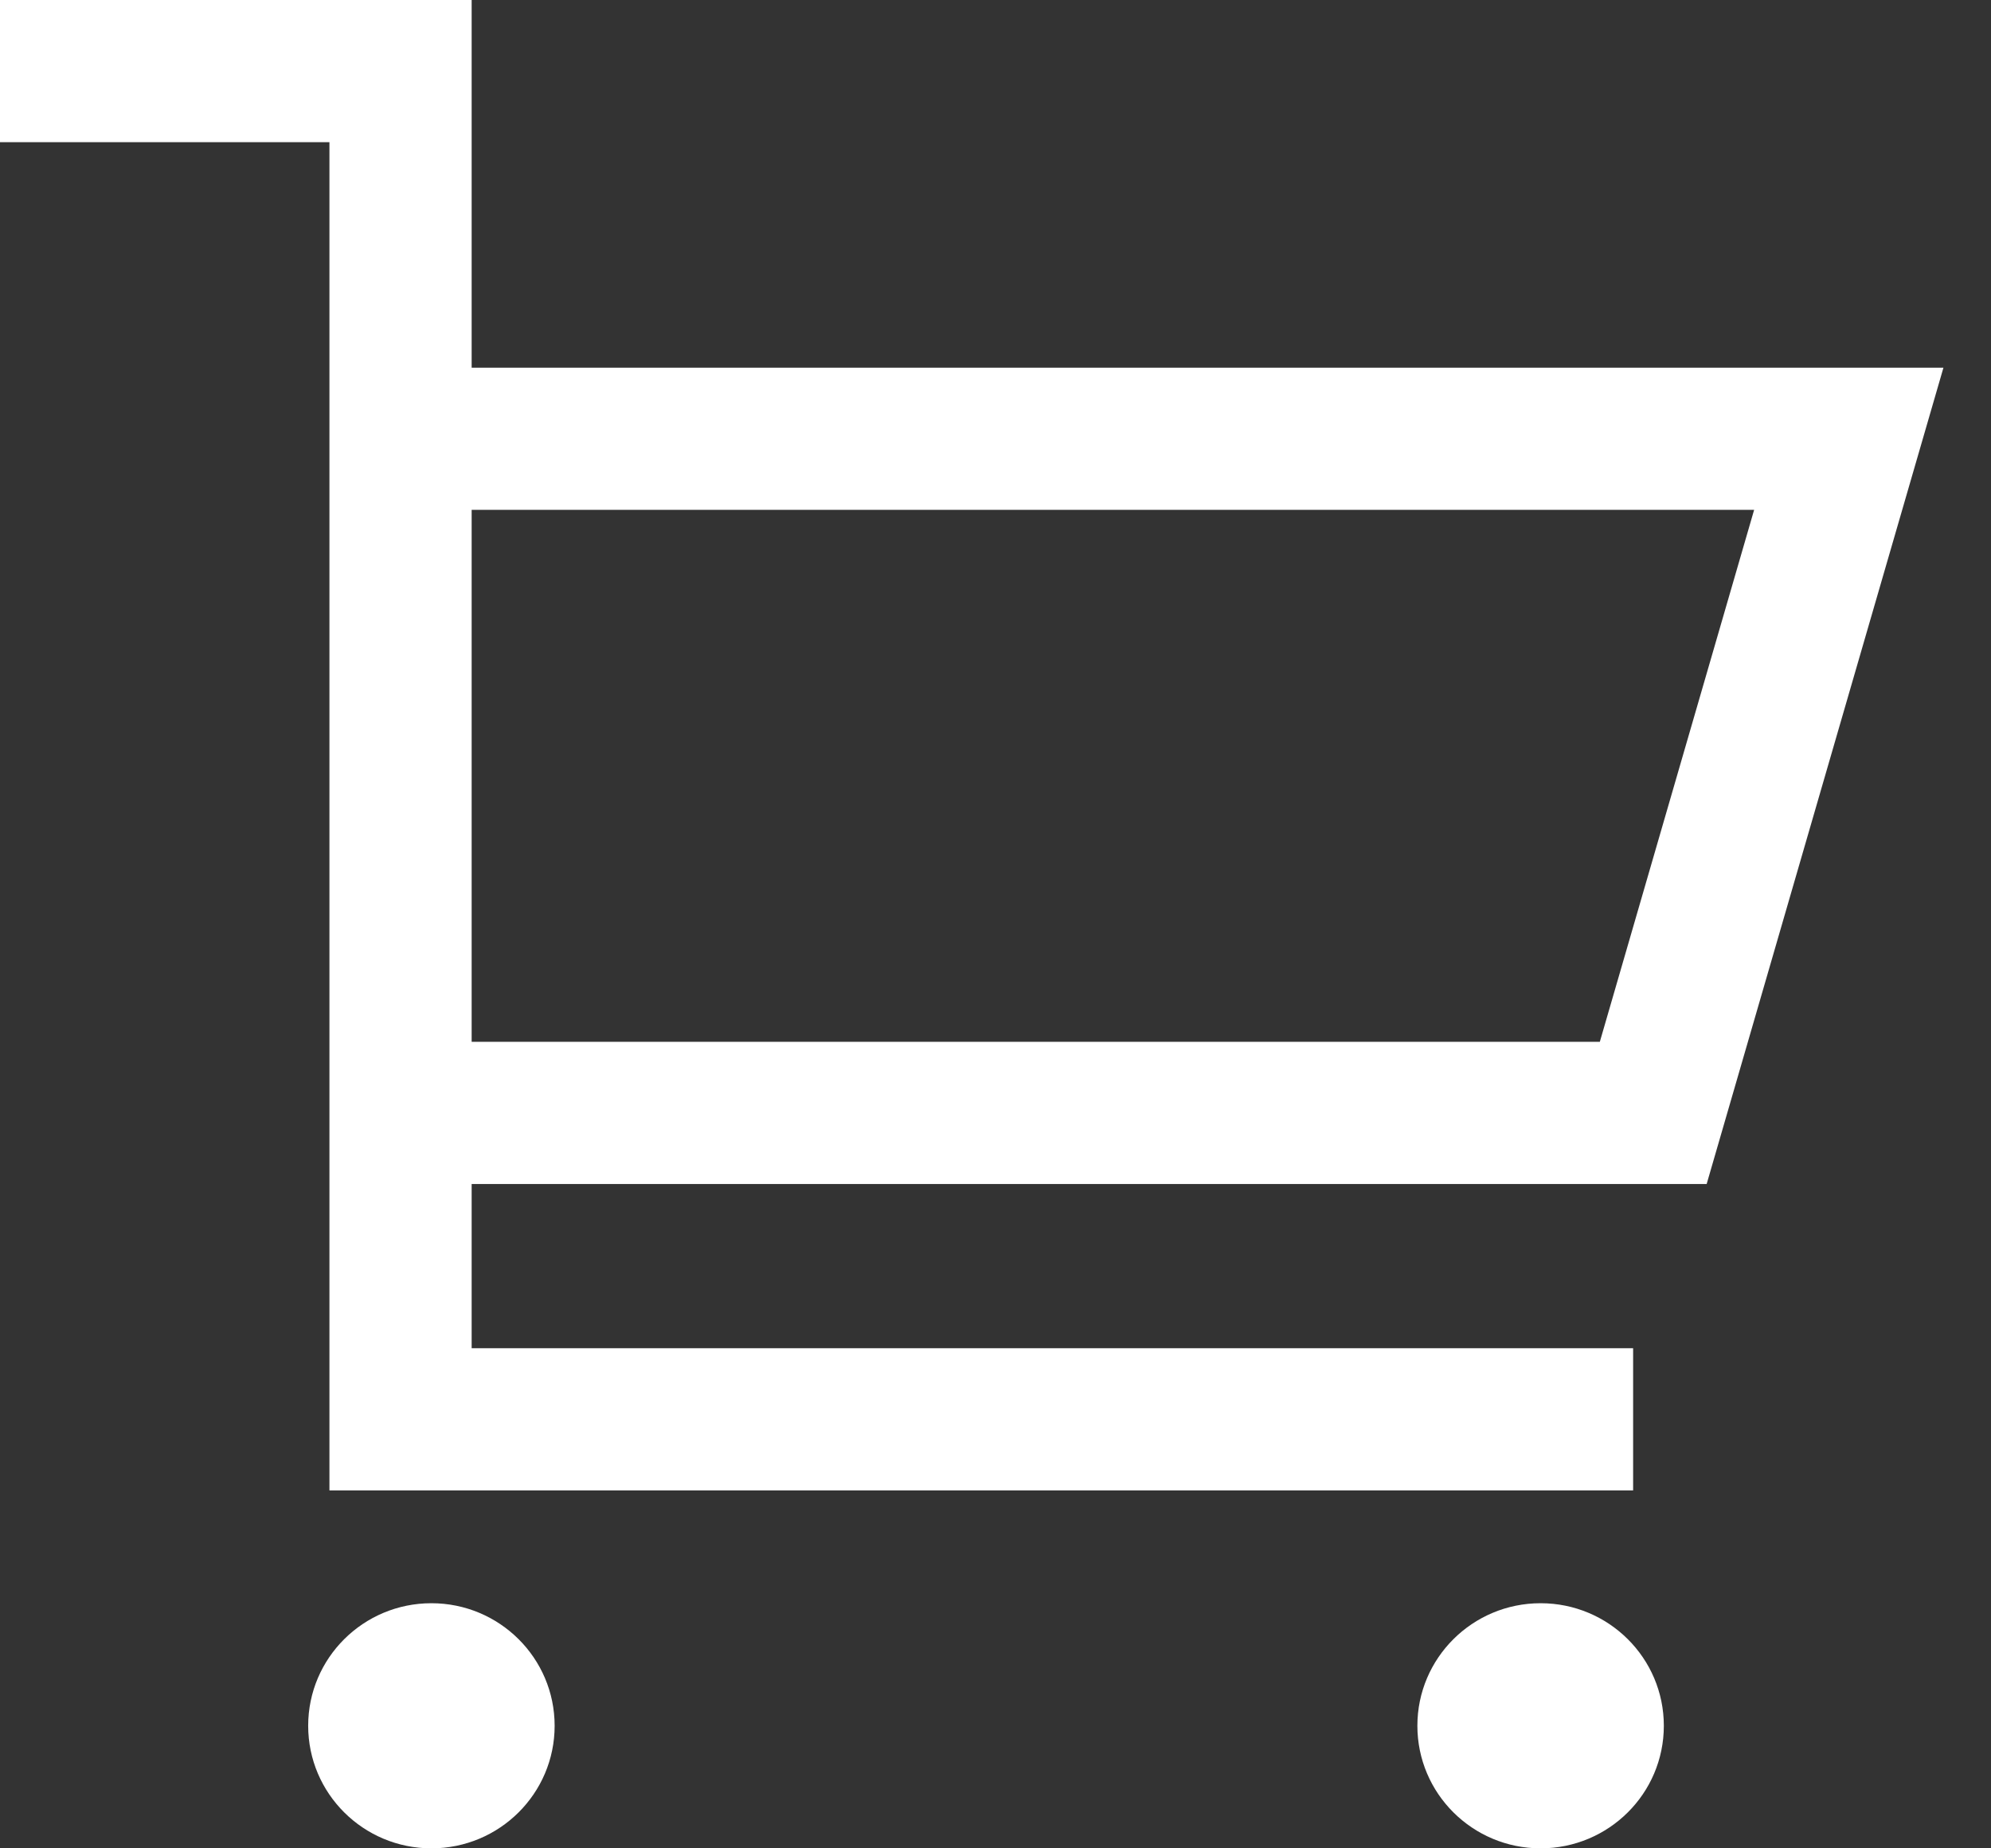
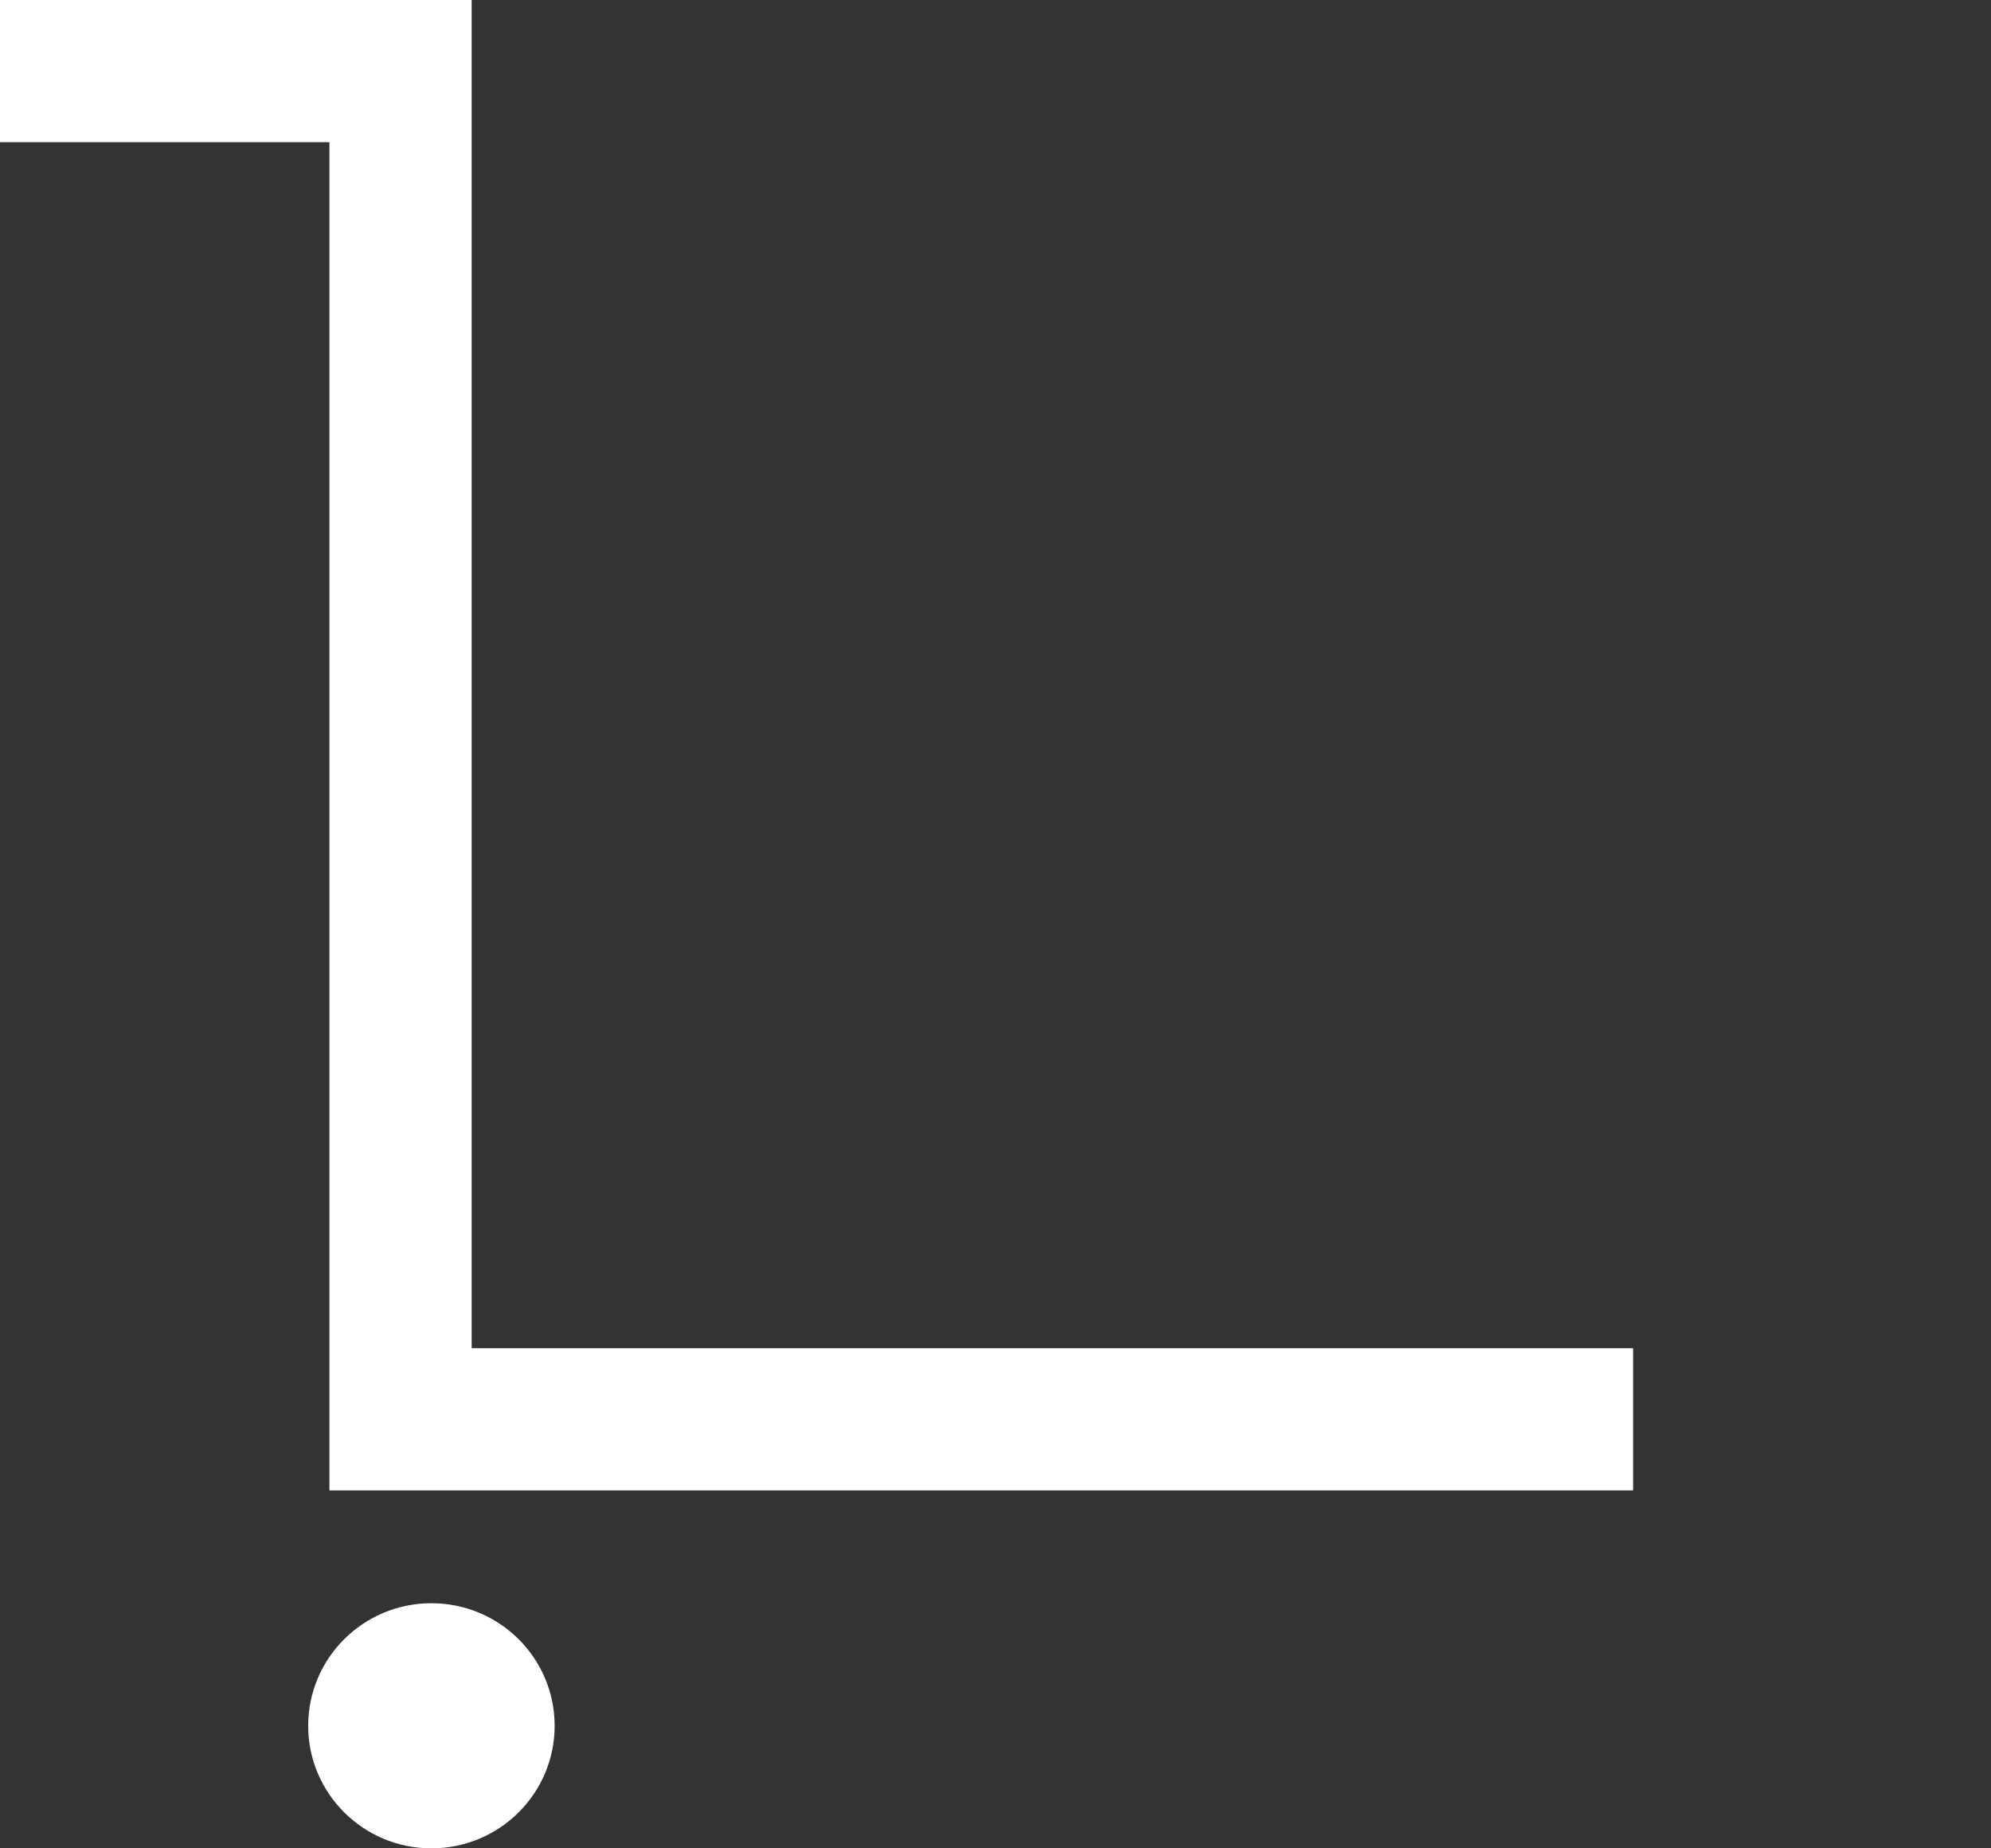
<svg xmlns="http://www.w3.org/2000/svg" width="28" height="26" viewBox="0 0 28 26" fill="none">
  <rect x="0" y="0" width="28" height="26" fill="#333333" stroke="none" />
-   <path d="M6.066 6.172H26L23.25 15.655H6.066" stroke="white" stroke-width="2" />
  <ellipse cx="6.067" cy="24.276" rx="1.733" ry="1.724" fill="white" />
-   <ellipse cx="21.666" cy="24.276" rx="1.733" ry="1.724" fill="white" />
  <path d="M0 1H5.633V19.965H22.967" stroke="white" stroke-width="2" />
</svg>